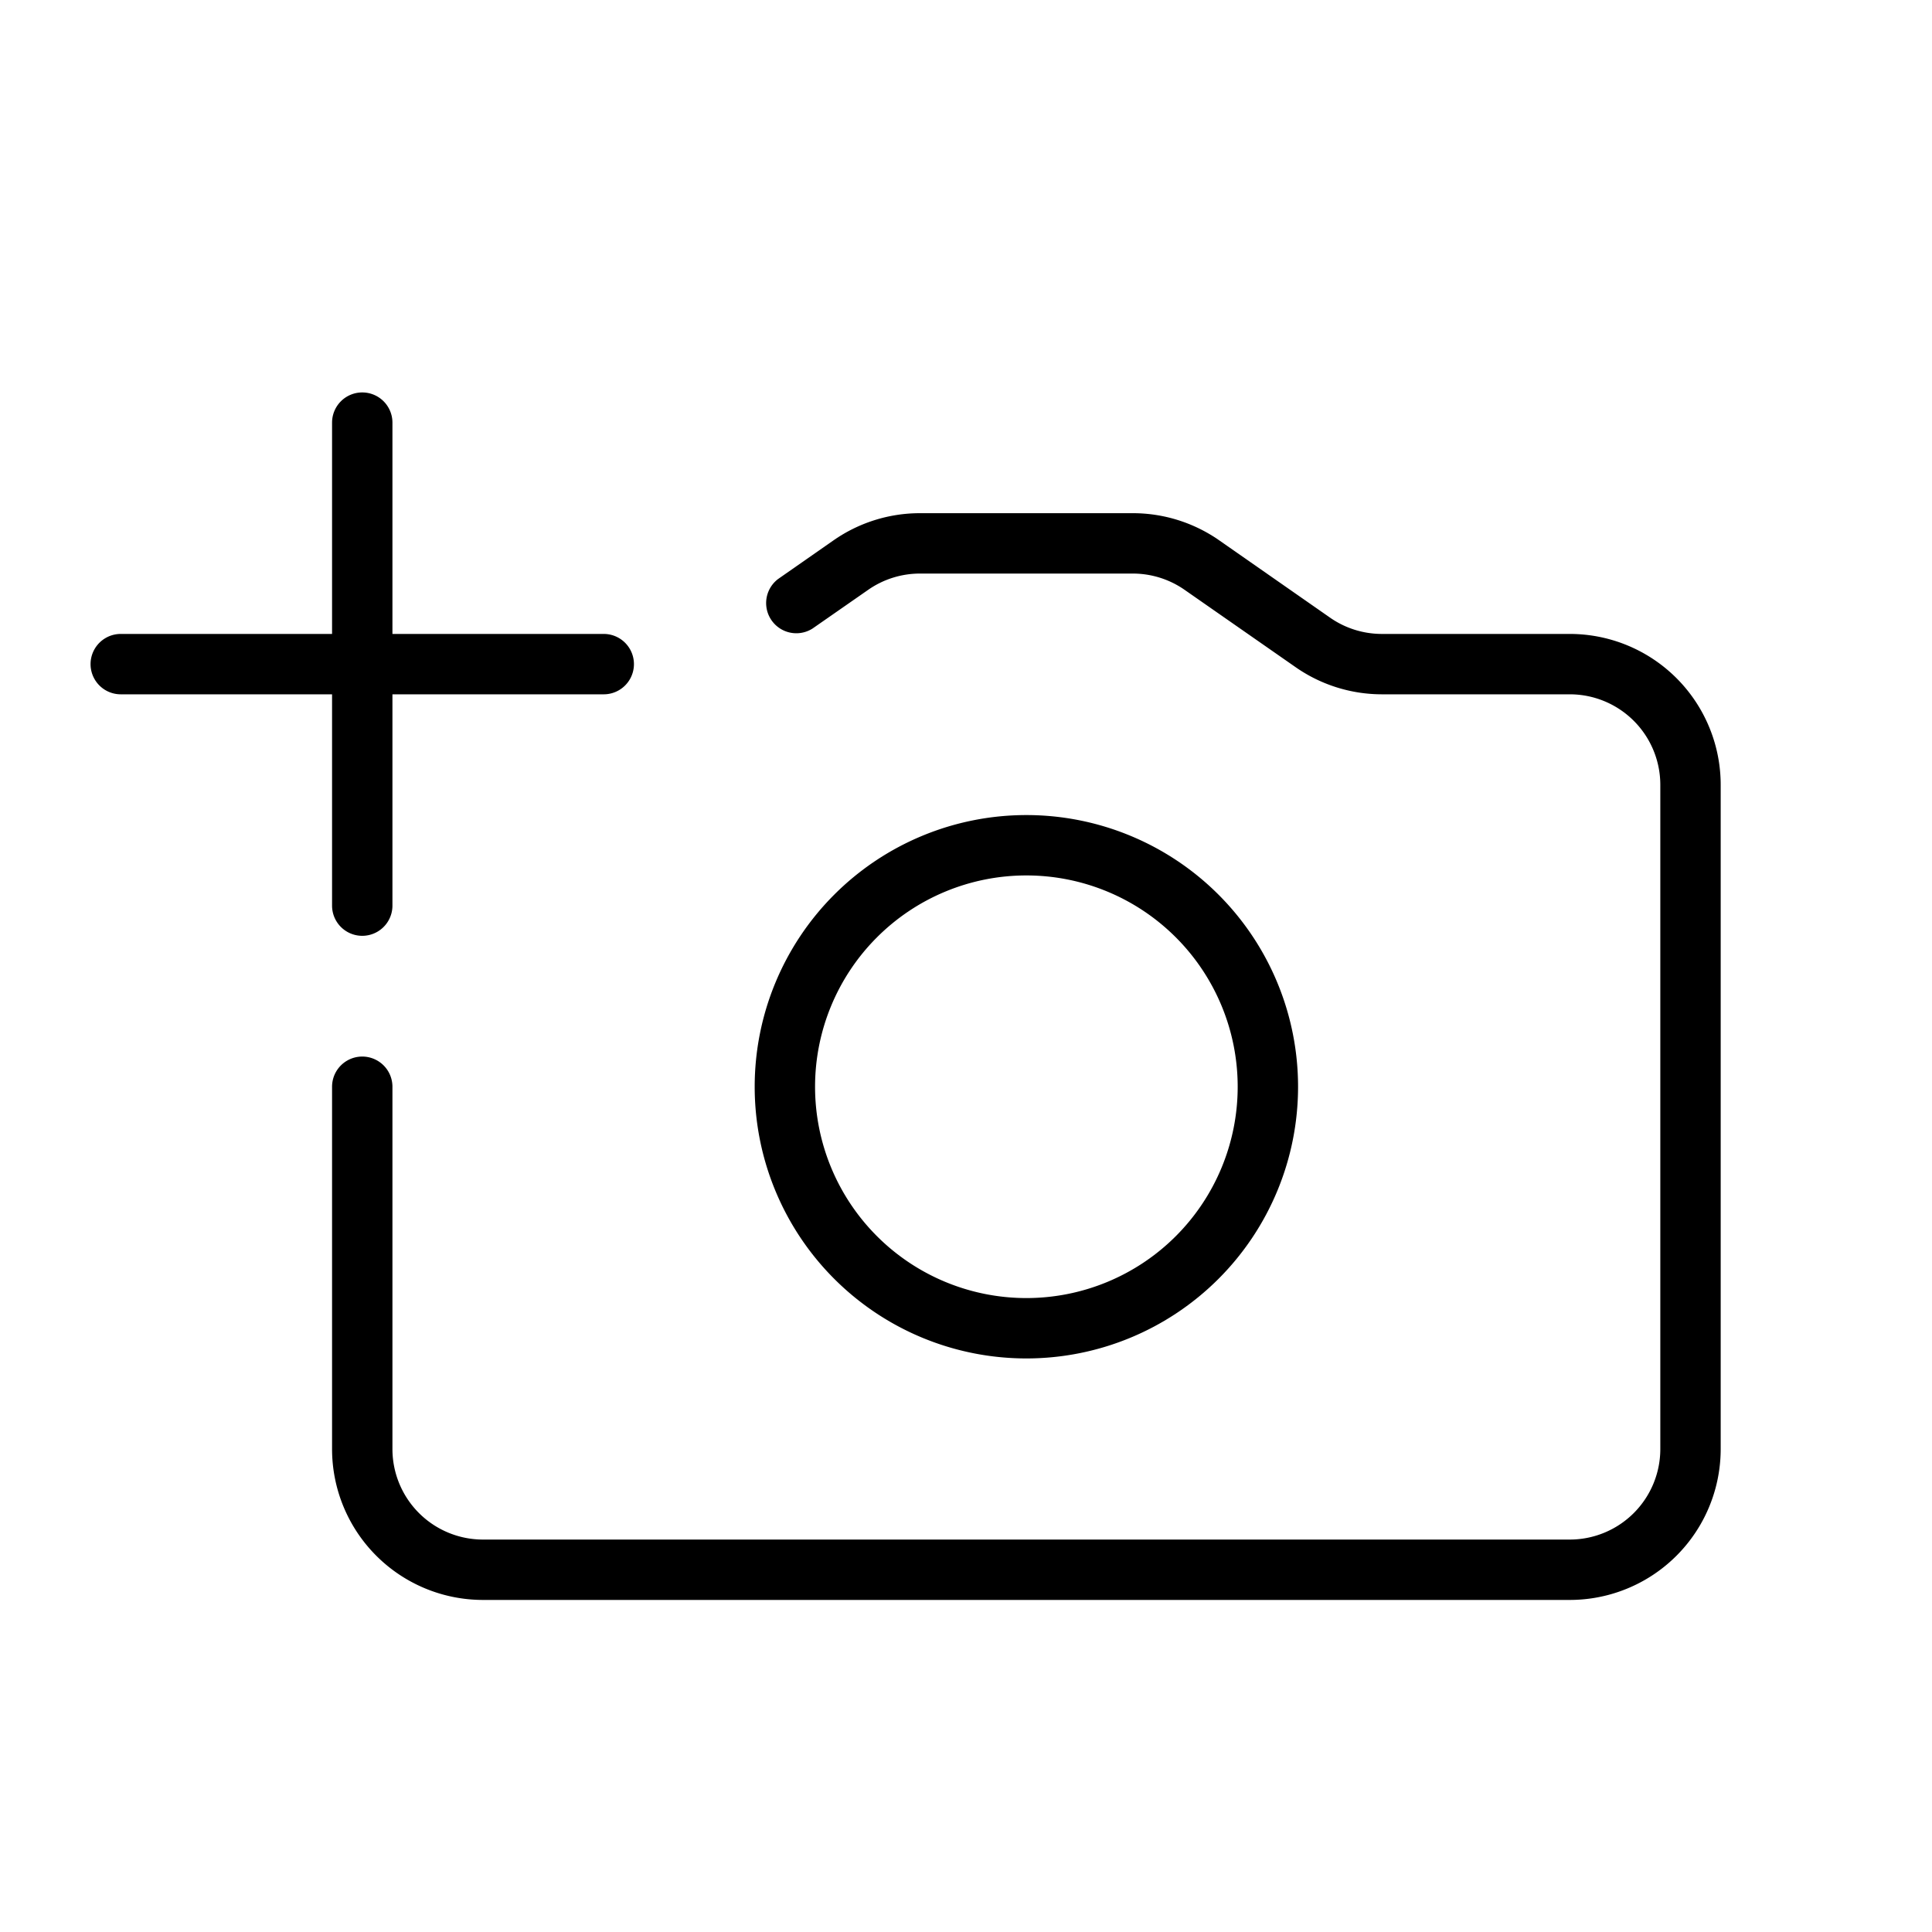
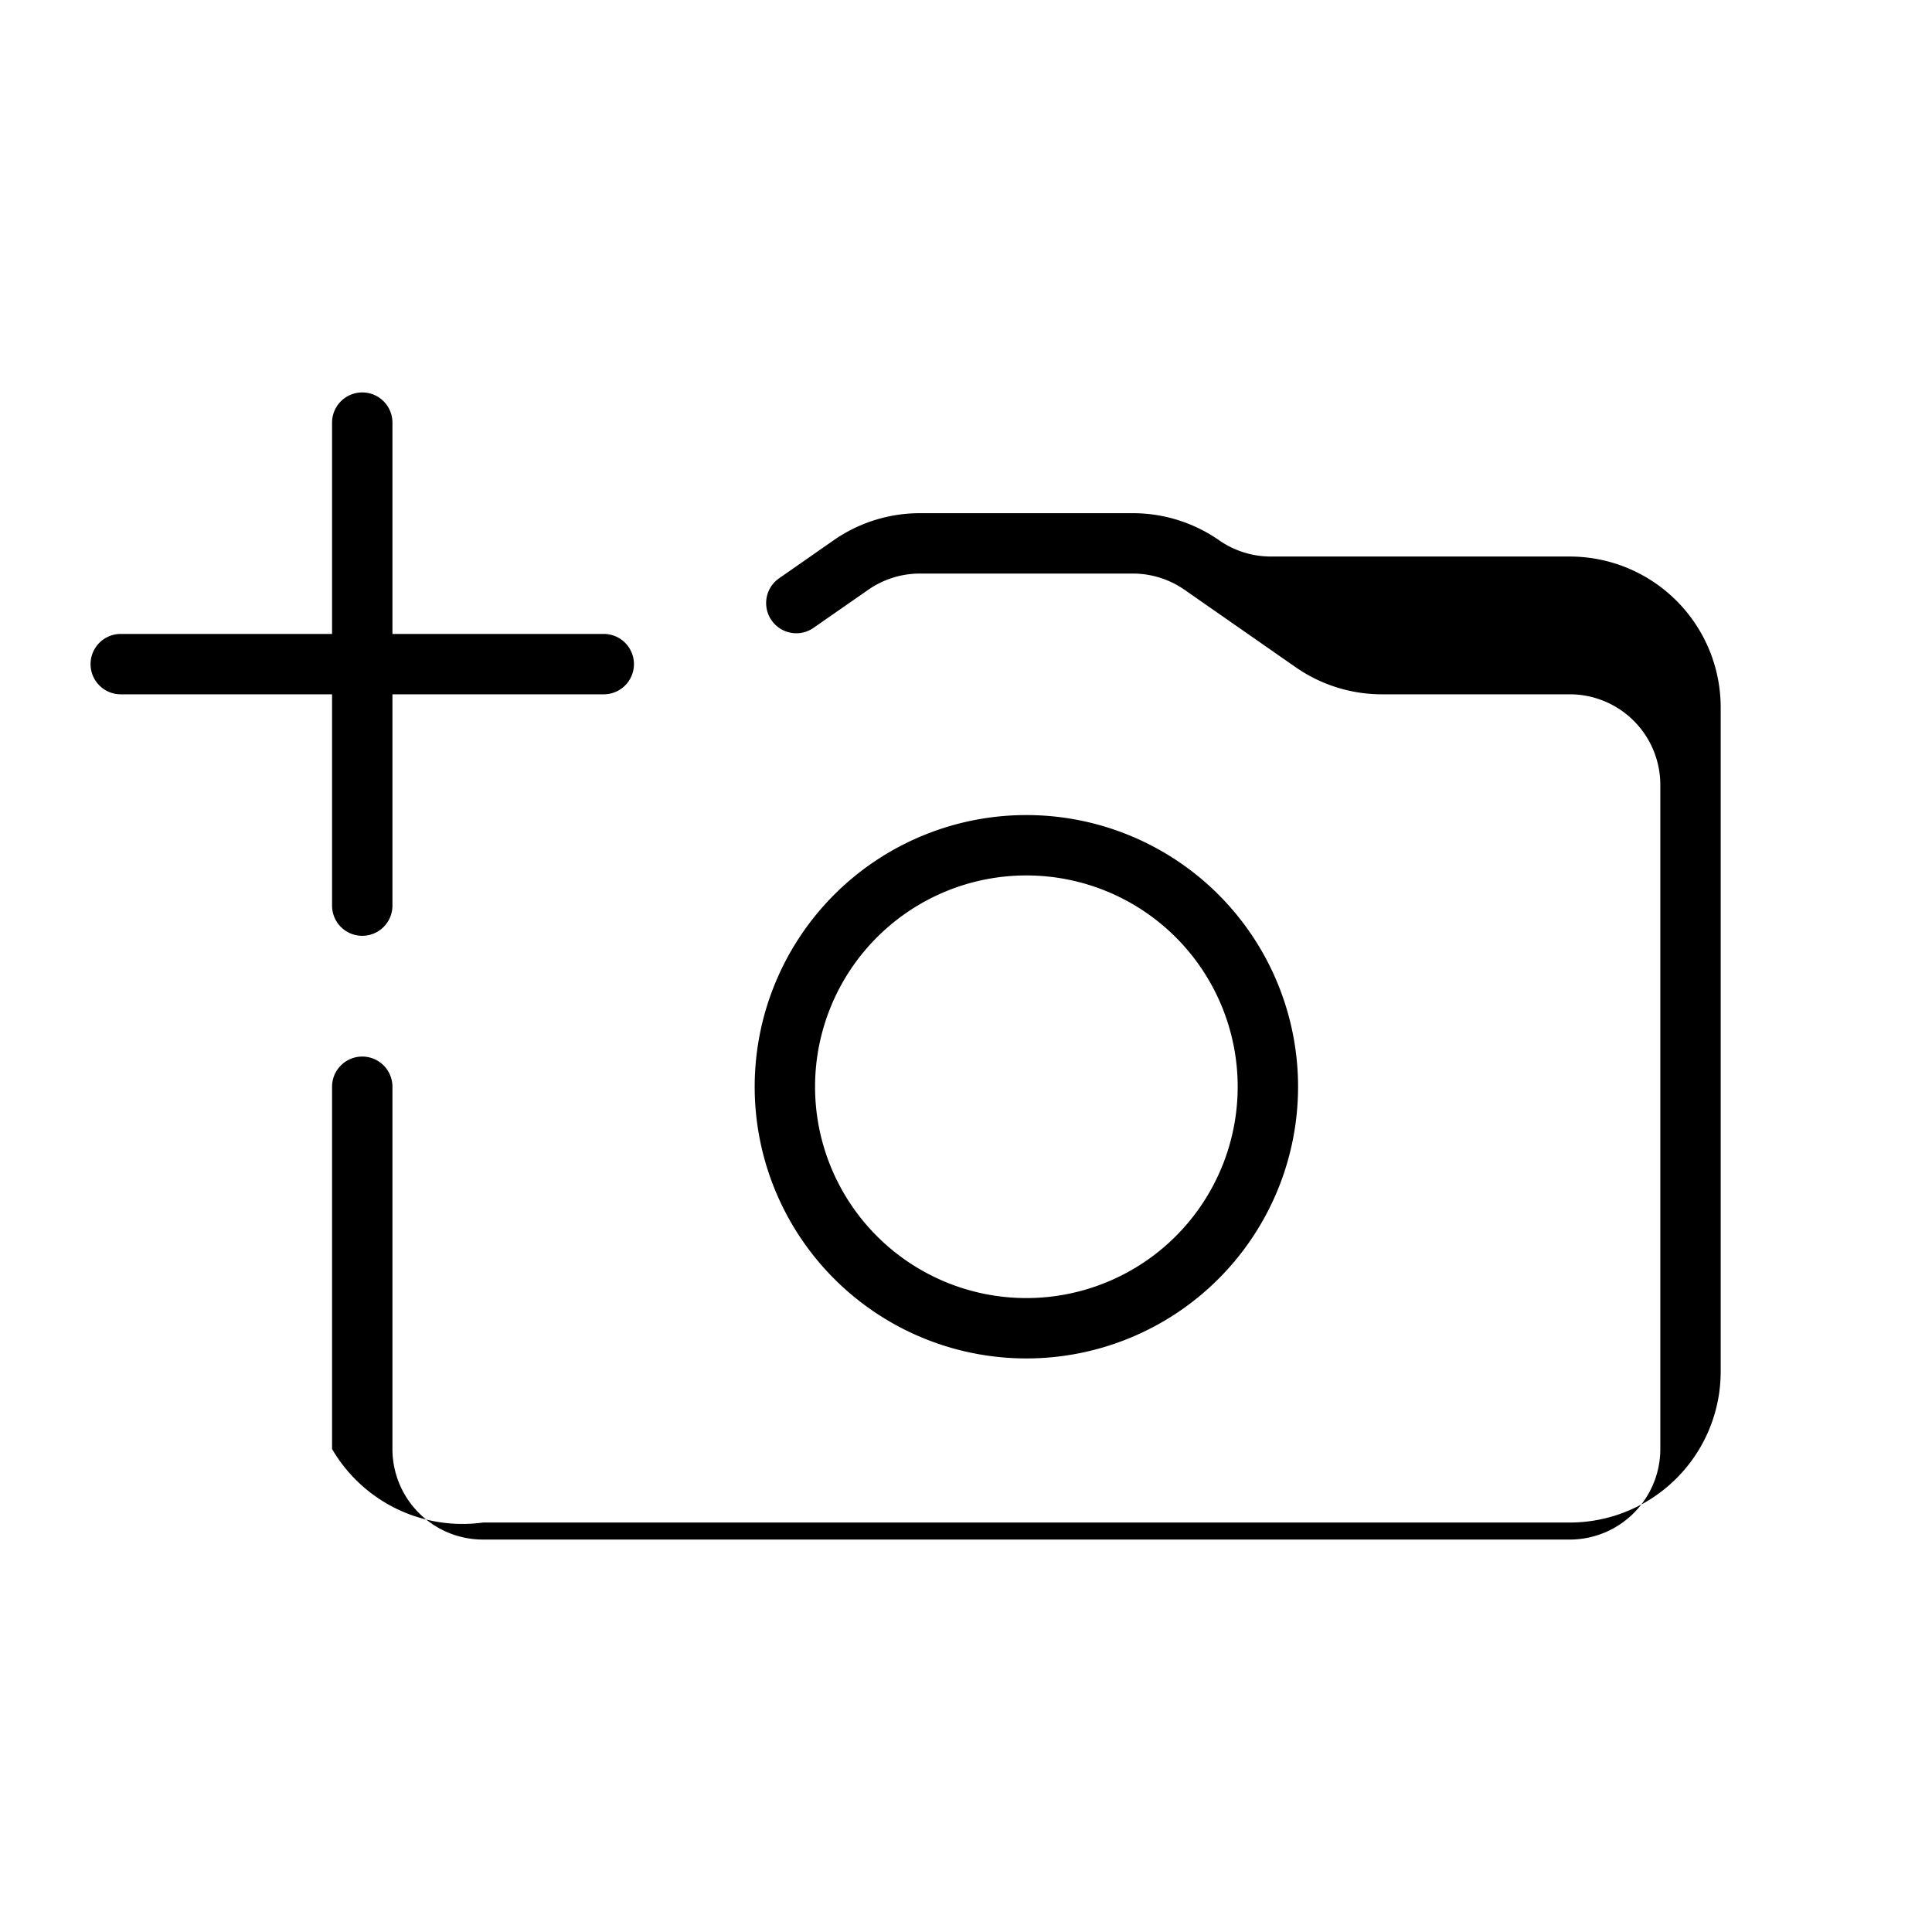
<svg xmlns="http://www.w3.org/2000/svg" width="32" height="32" viewBox="0 0 32 32">
-   <path d="M6 6.5a.5.5 0 0 1 .5.5v3.5H10a.5.5 0 0 1 0 1H6.5V15a.5.5 0 0 1-1 0v-3.5H2a.5.5 0 0 1 0-1h3.5V7a.5.5 0 0 1 .5-.5M13.807 8.949a2.5 2.5 0 0 1 1.43-.449h3.526a2.5 2.5 0 0 1 1.43.449l1.838 1.282a1.5 1.5 0 0 0 .858.269H26a2.5 2.5 0 0 1 2.5 2.5v11a2.5 2.5 0 0 1-2.5 2.5H8A2.5 2.5 0 0 1 5.5 24v-6a.5.5 0 0 1 1 0v6A1.5 1.5 0 0 0 8 25.5h18a1.5 1.5 0 0 0 1.5-1.5V13a1.5 1.5 0 0 0-1.5-1.5h-3.11a2.5 2.5 0 0 1-1.43-.449l-1.84-1.282a1.5 1.5 0 0 0-.857-.269h-3.526a1.5 1.5 0 0 0-.858.27l-.92.64a.5.5 0 0 1-.571-.82zM17 14.5a3.5 3.5 0 1 0 0 7 3.5 3.5 0 0 0 0-7M12.5 18a4.5 4.5 0 1 1 9 0 4.5 4.5 0 0 1-9 0" />
+   <path d="M6 6.5a.5.5 0 0 1 .5.5v3.5H10a.5.5 0 0 1 0 1H6.5V15a.5.5 0 0 1-1 0v-3.5H2a.5.5 0 0 1 0-1h3.5V7a.5.5 0 0 1 .5-.5M13.807 8.949a2.5 2.5 0 0 1 1.43-.449h3.526a2.5 2.5 0 0 1 1.43.449a1.5 1.5 0 0 0 .858.269H26a2.5 2.5 0 0 1 2.5 2.5v11a2.5 2.5 0 0 1-2.5 2.5H8A2.5 2.5 0 0 1 5.5 24v-6a.5.5 0 0 1 1 0v6A1.5 1.5 0 0 0 8 25.5h18a1.5 1.5 0 0 0 1.5-1.5V13a1.5 1.5 0 0 0-1.5-1.5h-3.11a2.5 2.5 0 0 1-1.43-.449l-1.84-1.282a1.5 1.5 0 0 0-.857-.269h-3.526a1.5 1.5 0 0 0-.858.27l-.92.64a.5.5 0 0 1-.571-.82zM17 14.5a3.5 3.5 0 1 0 0 7 3.5 3.5 0 0 0 0-7M12.5 18a4.5 4.5 0 1 1 9 0 4.5 4.5 0 0 1-9 0" />
</svg>